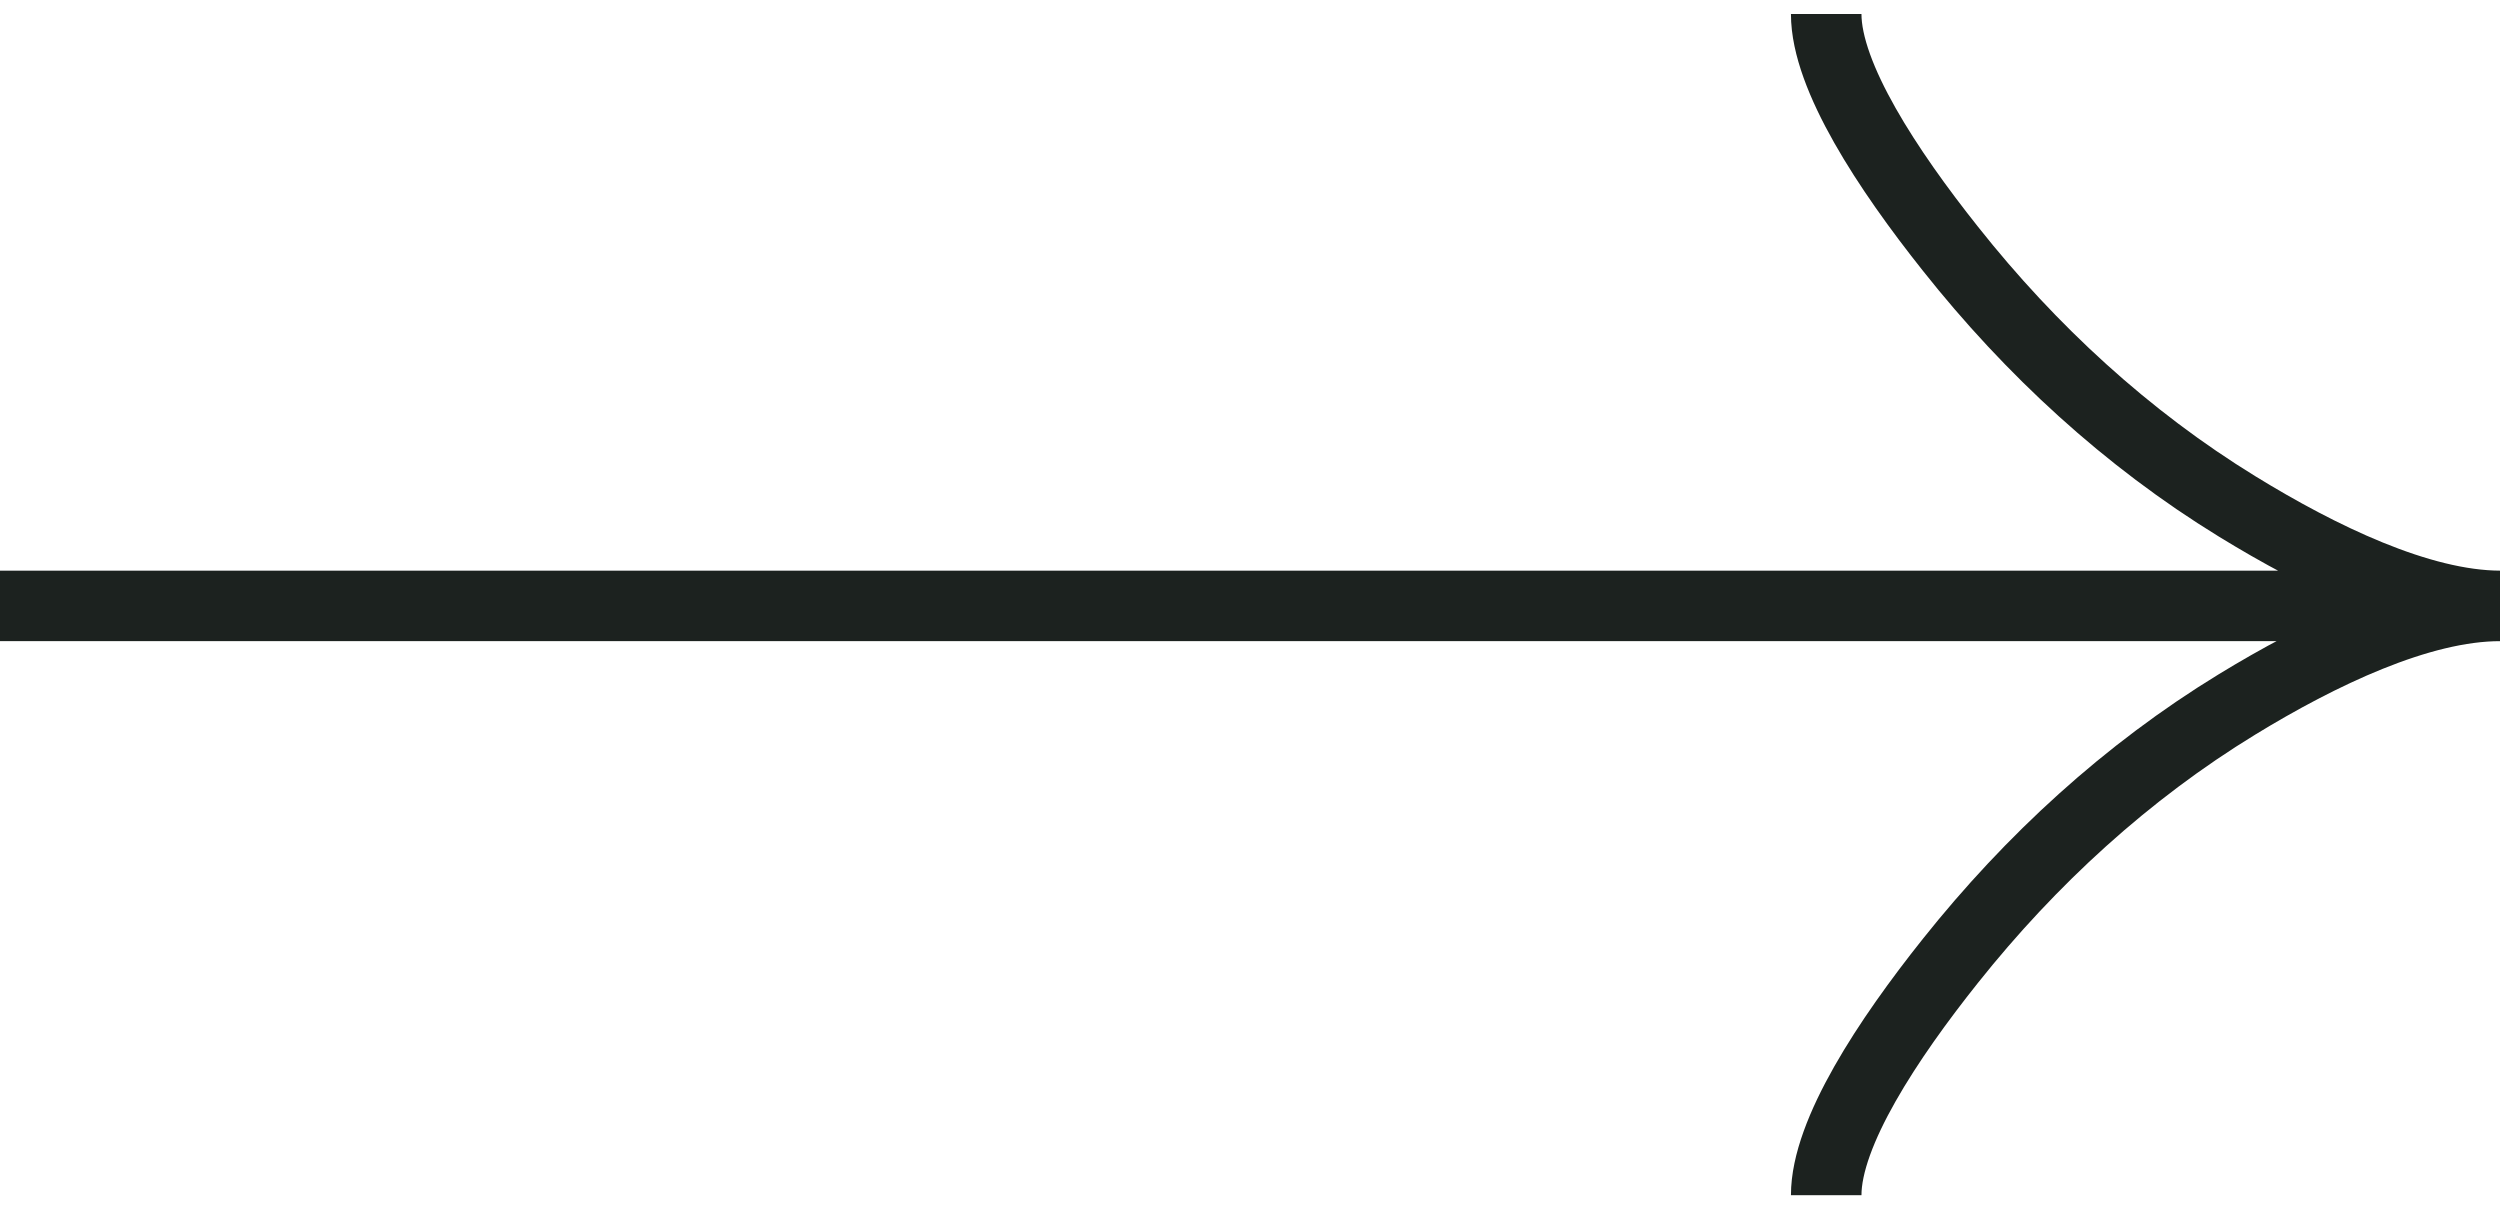
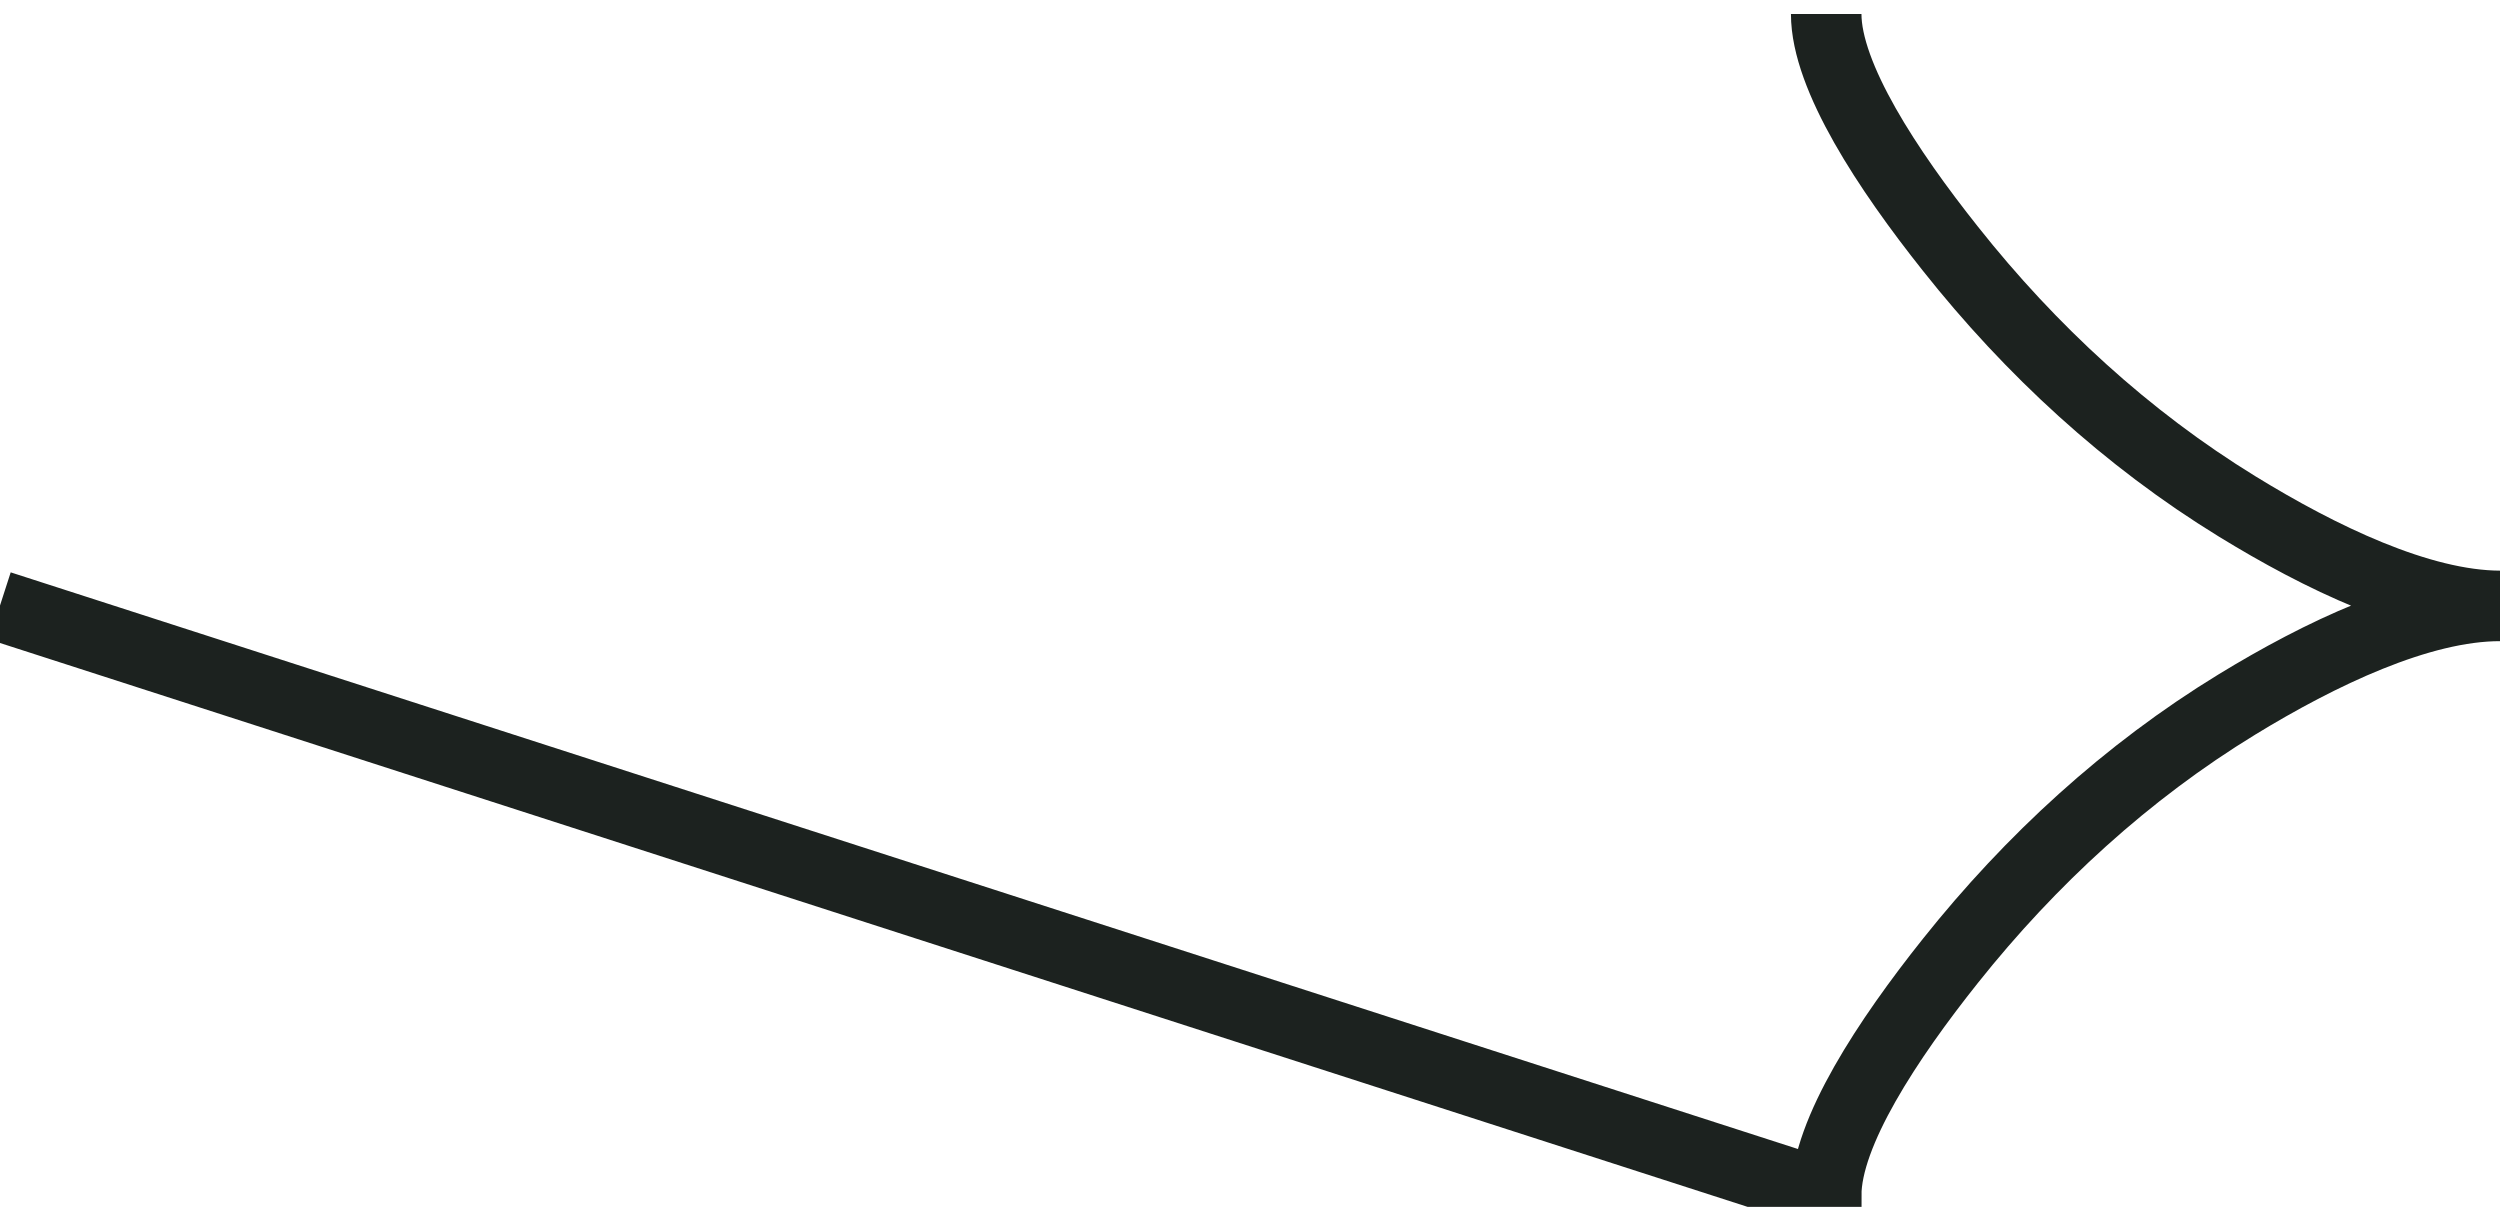
<svg xmlns="http://www.w3.org/2000/svg" width="58" height="28" viewBox="0 0 58 28" fill="none">
-   <path d="M42.368 0.325C42.368 1.777 43.801 3.949 45.251 5.772C47.115 8.125 49.343 10.178 51.898 11.747C53.813 12.924 56.135 14.054 58.003 14.057M58.003 14.057C56.135 14.054 53.811 15.174 51.898 16.343C49.343 17.904 47.115 19.949 45.251 22.29C43.801 24.109 42.368 26.279 42.368 27.728M58.003 14.057L-0.003 14.057" stroke="#1C221F" stroke-width="1.636" />
+   <path d="M42.368 0.325C42.368 1.777 43.801 3.949 45.251 5.772C47.115 8.125 49.343 10.178 51.898 11.747C53.813 12.924 56.135 14.054 58.003 14.057M58.003 14.057C56.135 14.054 53.811 15.174 51.898 16.343C49.343 17.904 47.115 19.949 45.251 22.29C43.801 24.109 42.368 26.279 42.368 27.728L-0.003 14.057" stroke="#1C221F" stroke-width="1.636" />
</svg>